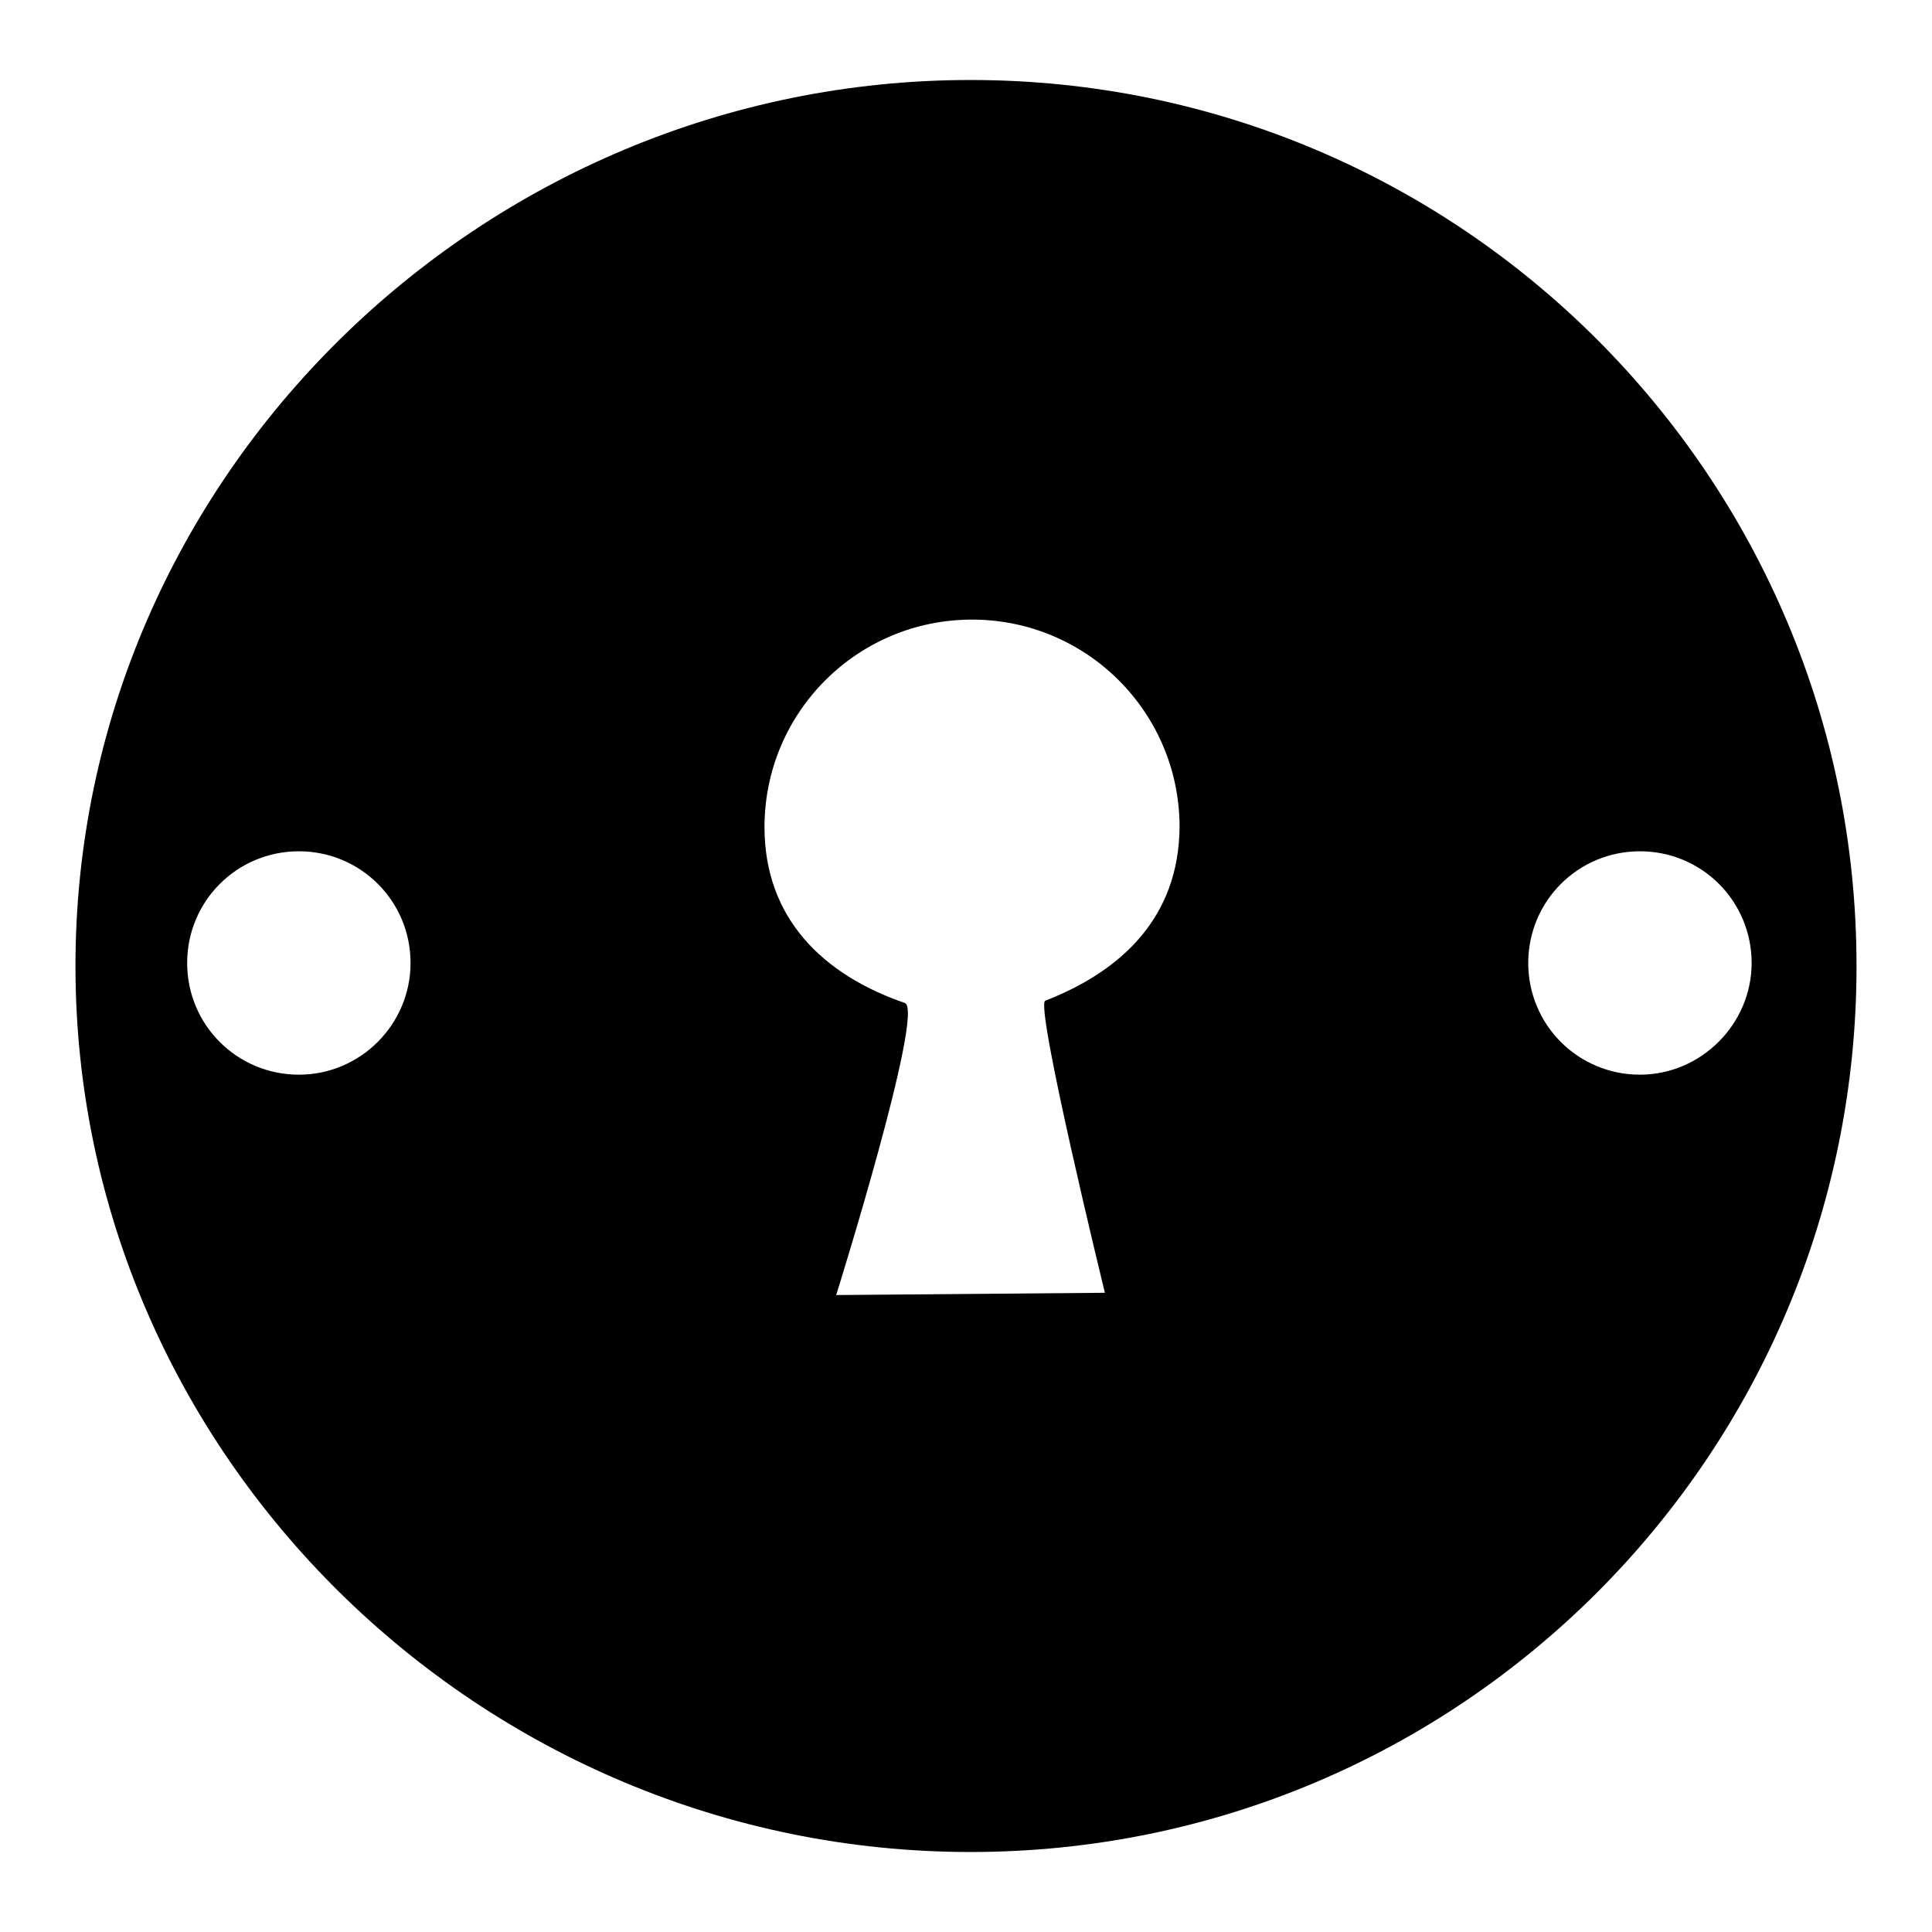
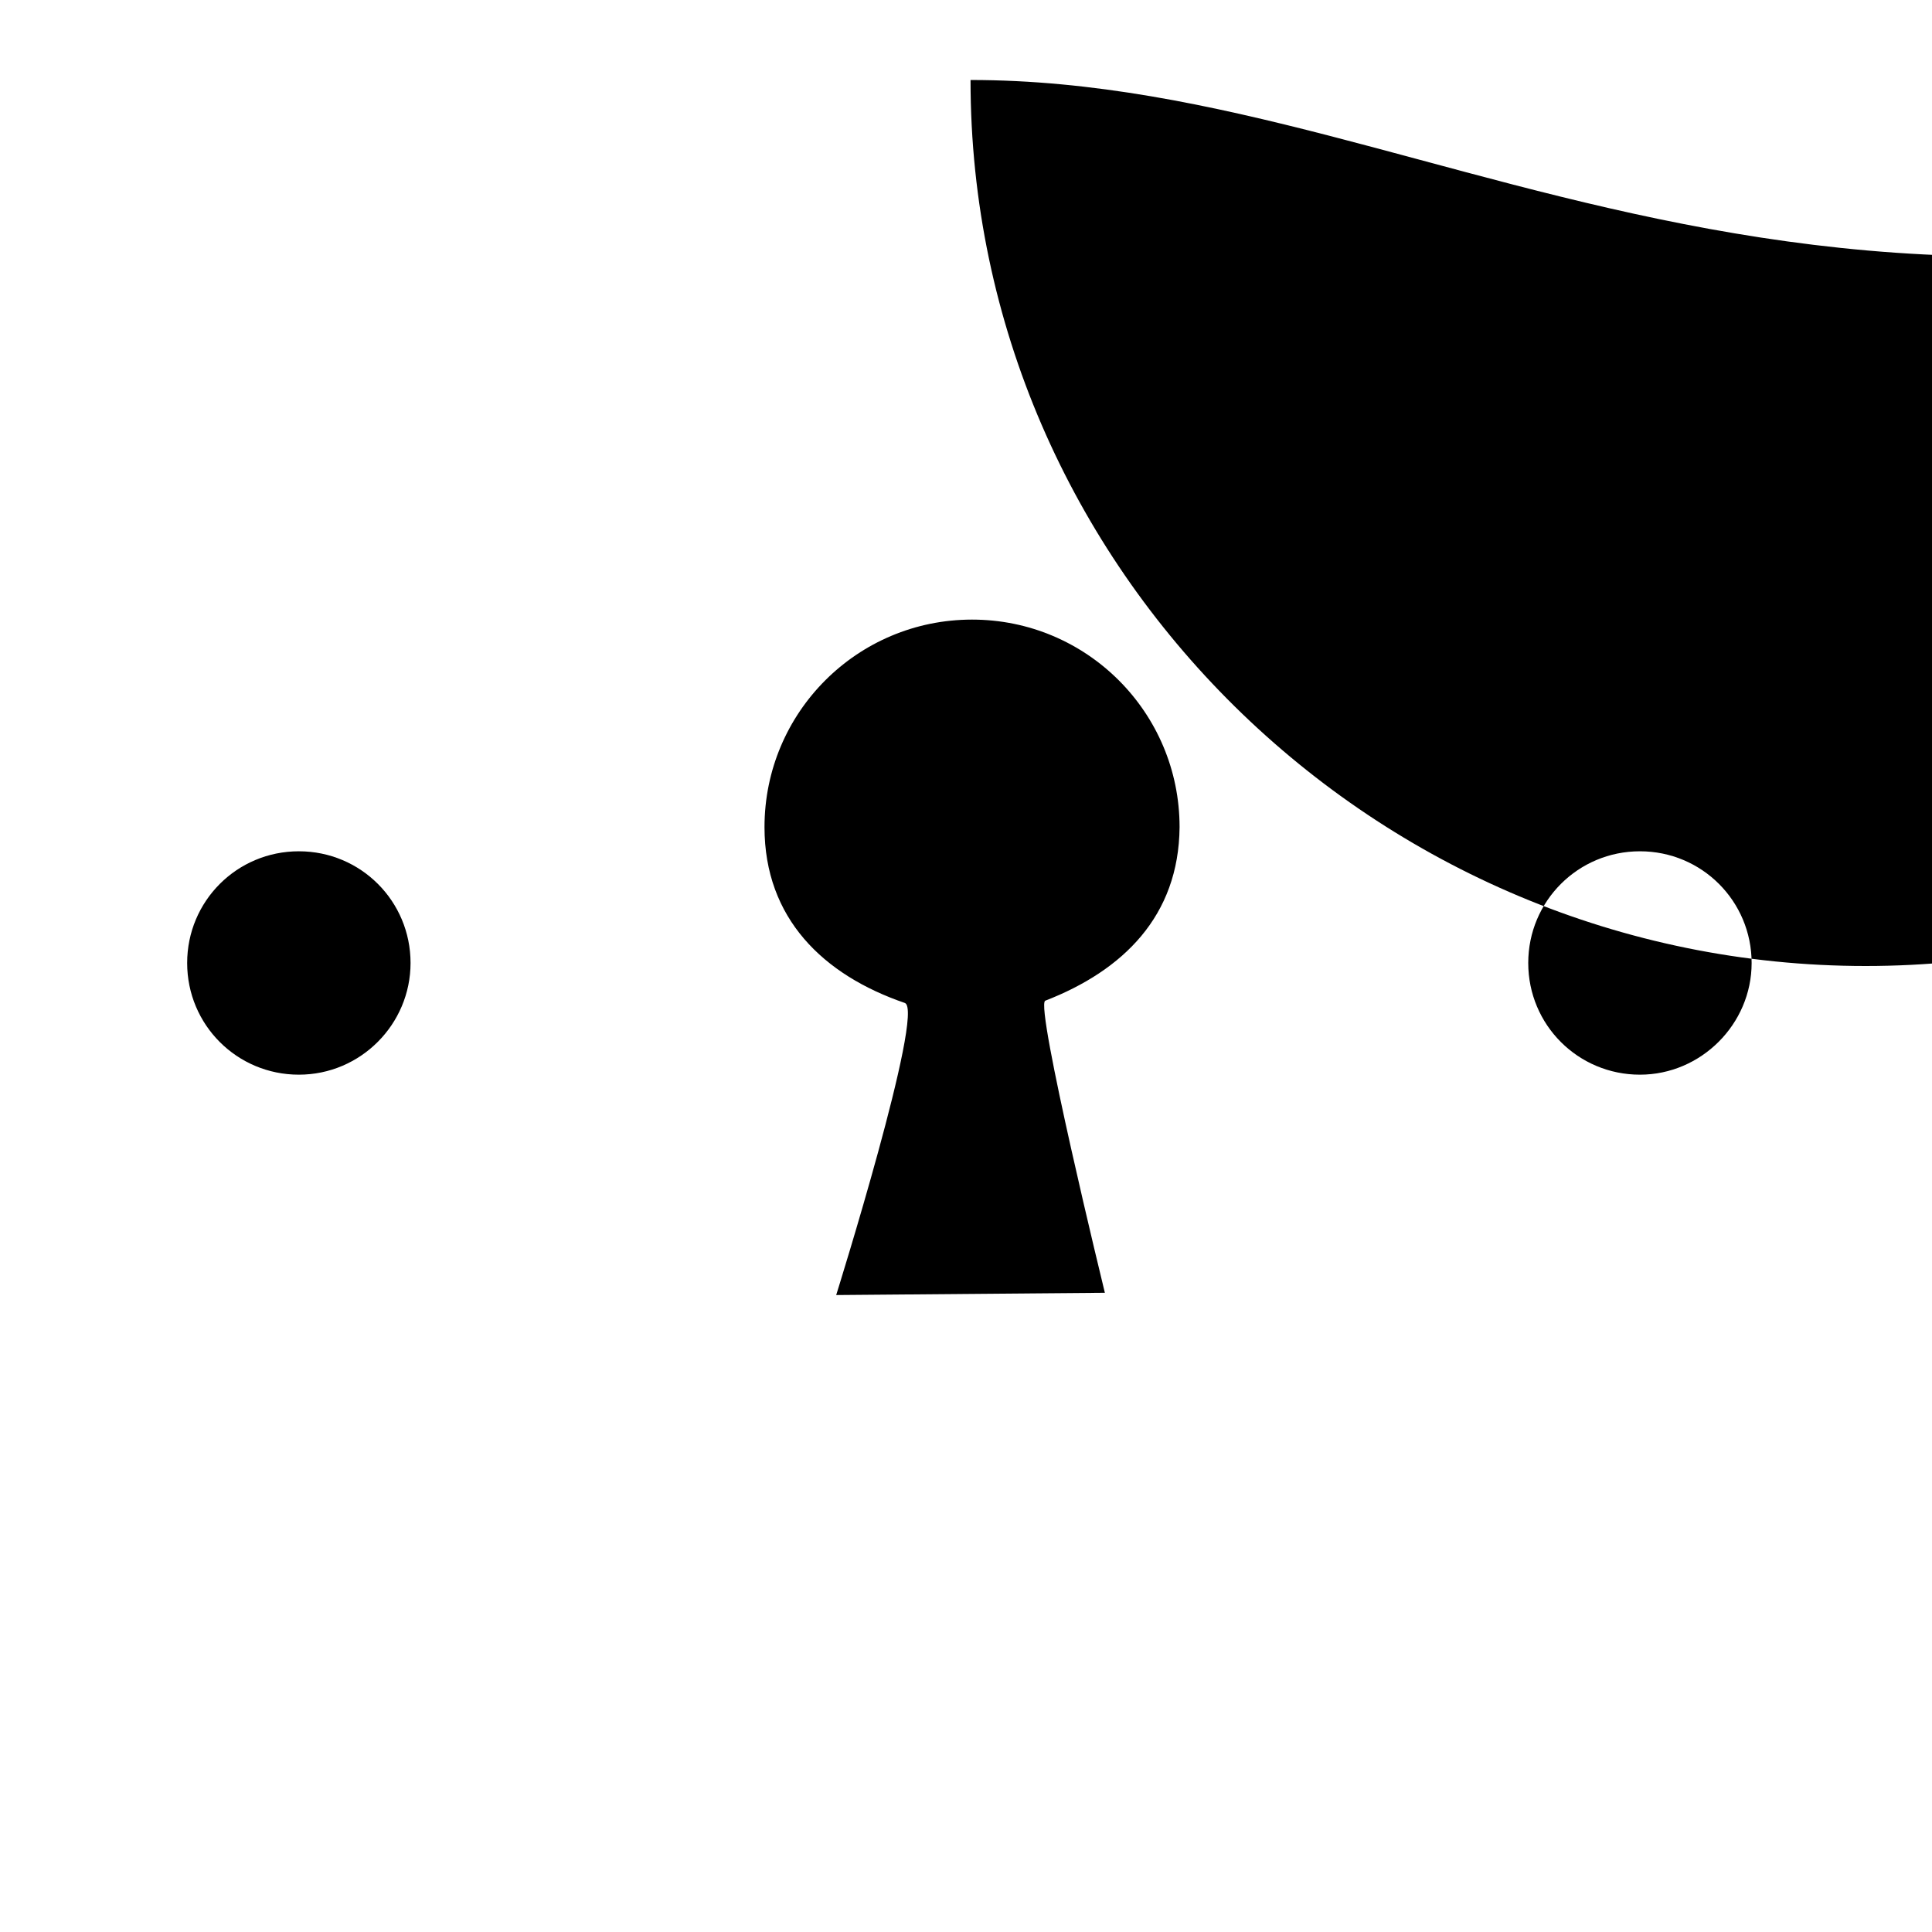
<svg xmlns="http://www.w3.org/2000/svg" version="1.1" x="0px" y="0px" viewBox="0 0 256 256" enable-background="new 0 0 256 256" xml:space="preserve">
  <g>
    <g>
-       <path fill="#000000" d="M128.6,10.6C63.8,10.6,10,63.2,10,128c0,64.8,53.8,117.4,118.6,117.4c64.9,0,117.4-52.6,117.4-117.4C246,63.2,193.5,10.6,128.6,10.6z M39.6,142.4c-8.2,0-14.8-6.6-14.8-14.8c0-8.2,6.6-14.8,14.8-14.8s14.8,6.6,14.8,14.8C54.4,135.7,47.8,142.4,39.6,142.4z M138.5,132.6c-1.4,0.6,7.9,38.7,7.9,38.7l-35.6,0.3c0,0,11.8-37.7,9.1-38.7c-10.8-3.7-18.6-11.2-18.6-23.3c0-15.2,12.3-27.5,27.5-27.5c15.2,0,27.5,12.3,27.5,27.5C156.2,121.4,148.8,128.6,138.5,132.6z M217.3,142.4c-8.2,0-14.8-6.6-14.8-14.8c0-8.2,6.6-14.8,14.8-14.8c8.2,0,14.8,6.6,14.8,14.8C232.1,135.7,225.4,142.4,217.3,142.4z" />
+       <path fill="#000000" d="M128.6,10.6c0,64.8,53.8,117.4,118.6,117.4c64.9,0,117.4-52.6,117.4-117.4C246,63.2,193.5,10.6,128.6,10.6z M39.6,142.4c-8.2,0-14.8-6.6-14.8-14.8c0-8.2,6.6-14.8,14.8-14.8s14.8,6.6,14.8,14.8C54.4,135.7,47.8,142.4,39.6,142.4z M138.5,132.6c-1.4,0.6,7.9,38.7,7.9,38.7l-35.6,0.3c0,0,11.8-37.7,9.1-38.7c-10.8-3.7-18.6-11.2-18.6-23.3c0-15.2,12.3-27.5,27.5-27.5c15.2,0,27.5,12.3,27.5,27.5C156.2,121.4,148.8,128.6,138.5,132.6z M217.3,142.4c-8.2,0-14.8-6.6-14.8-14.8c0-8.2,6.6-14.8,14.8-14.8c8.2,0,14.8,6.6,14.8,14.8C232.1,135.7,225.4,142.4,217.3,142.4z" />
    </g>
  </g>
</svg>